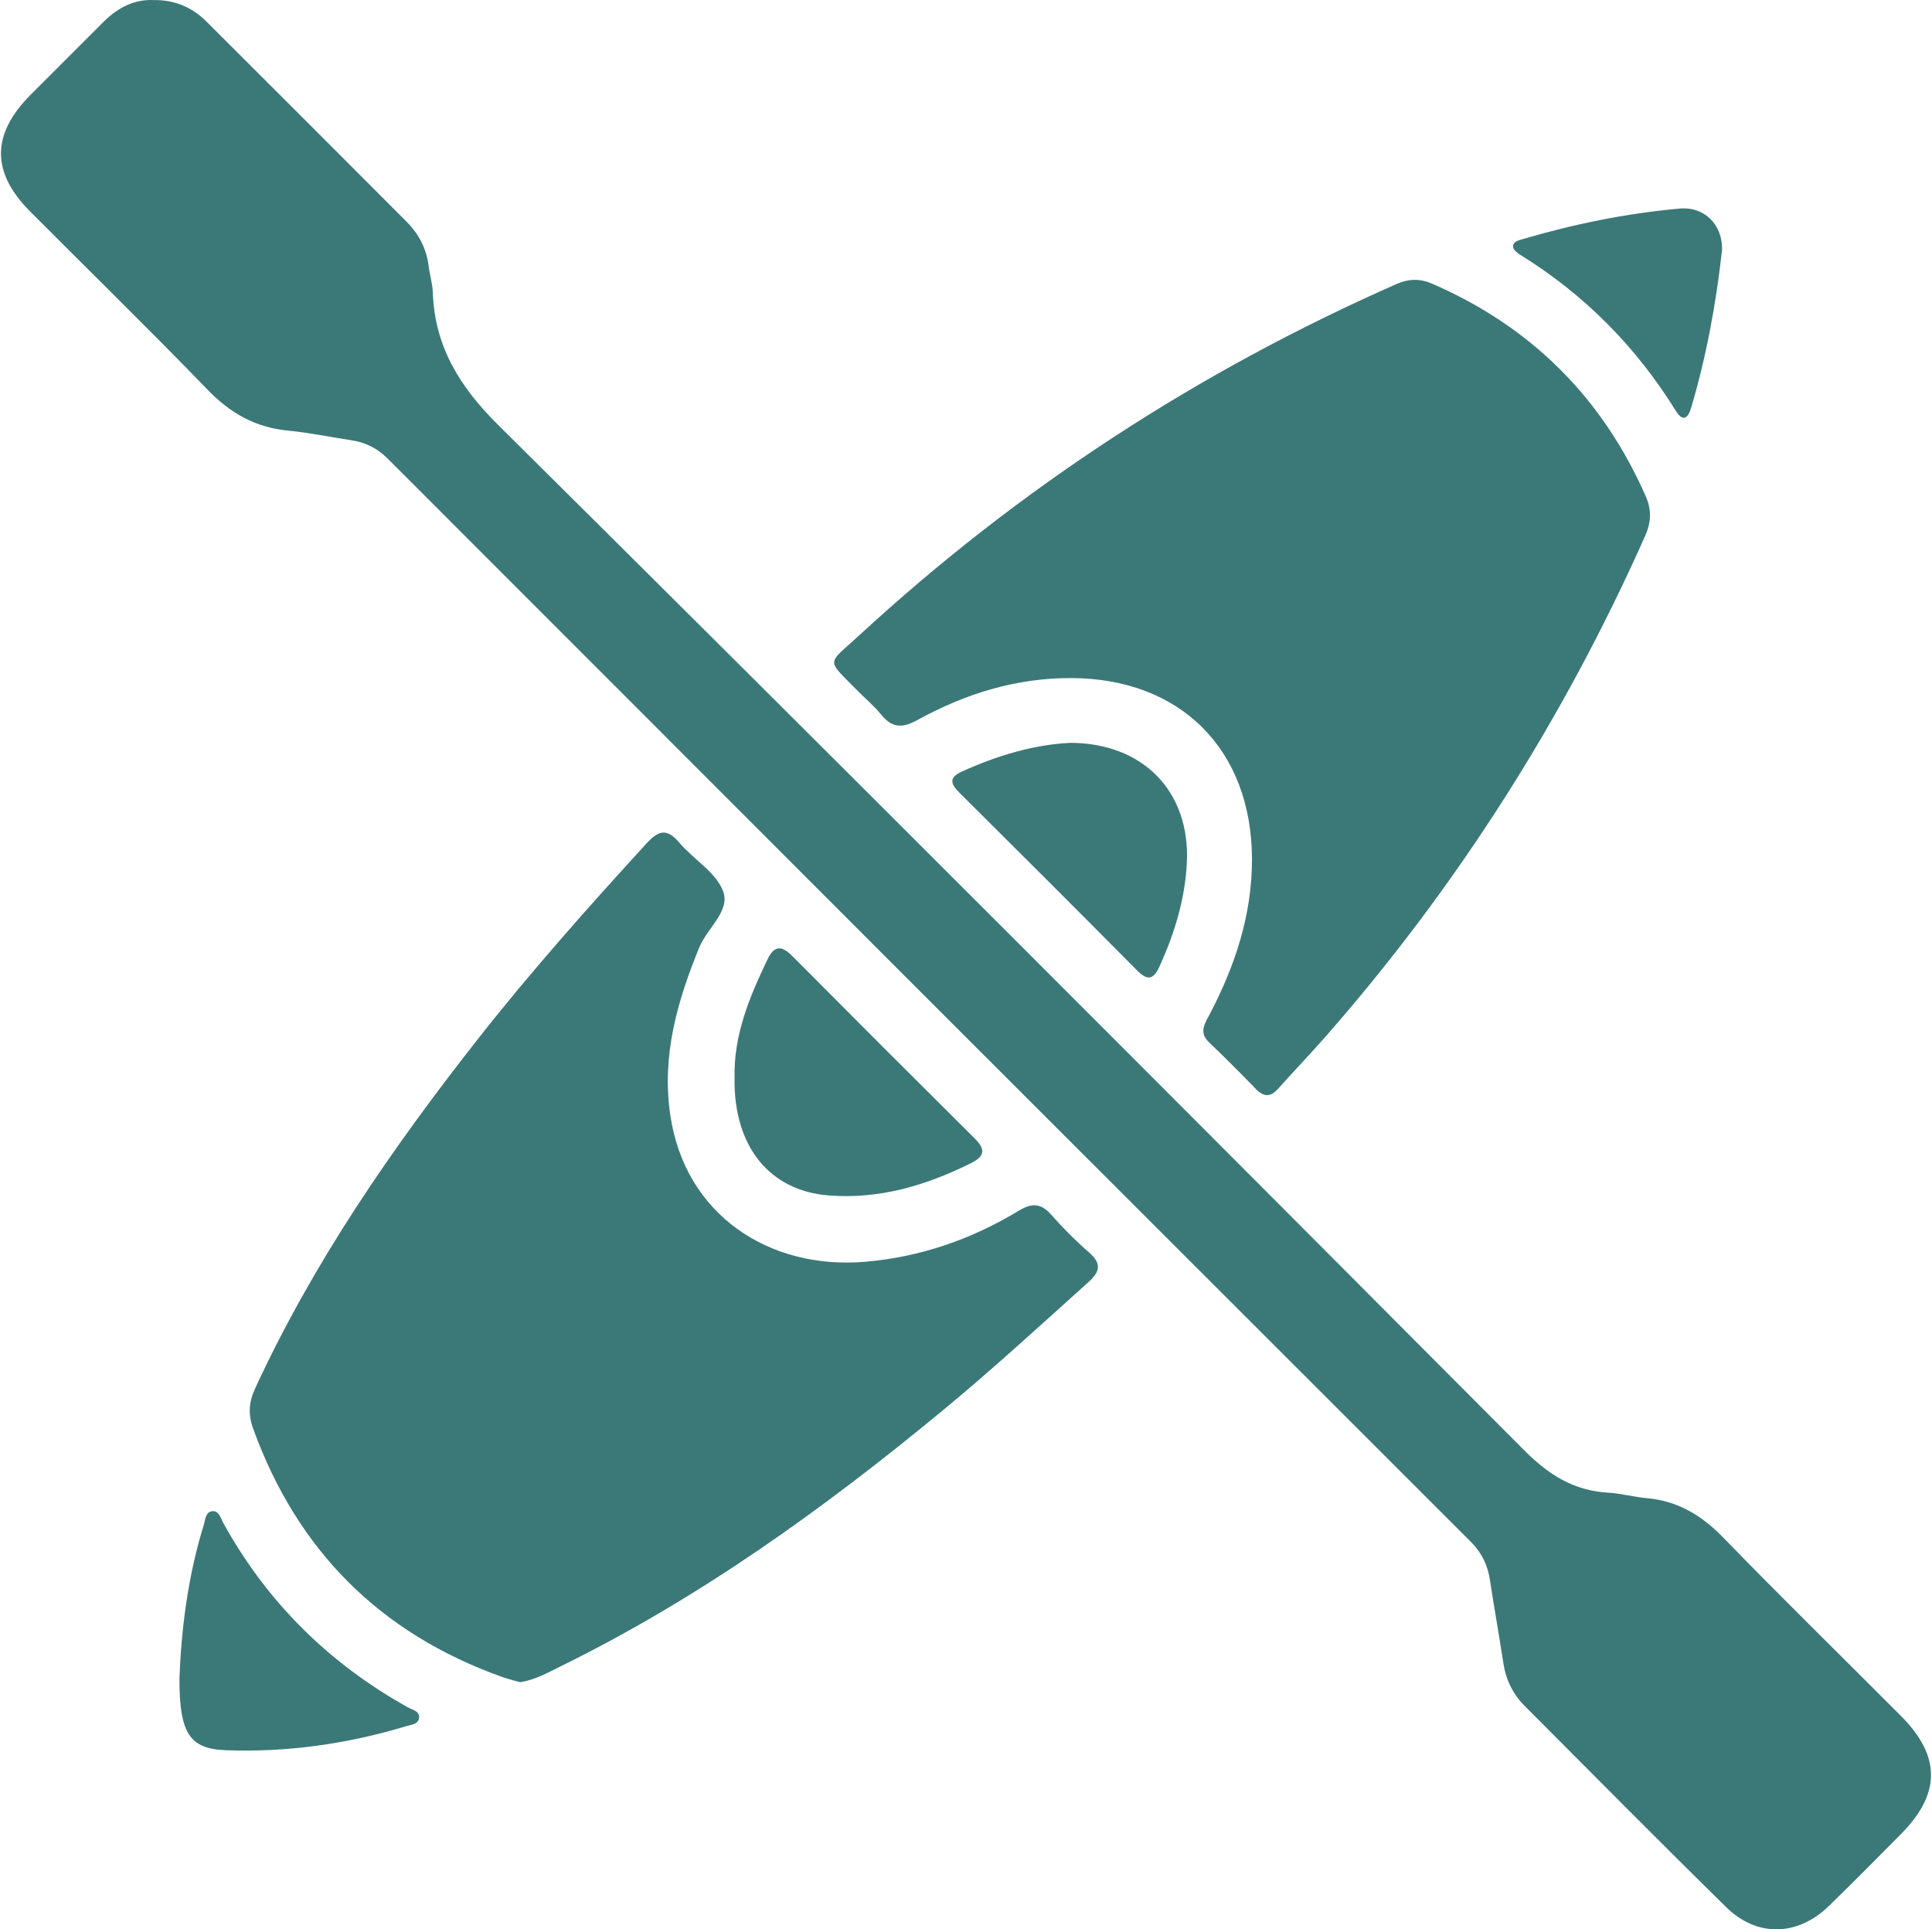
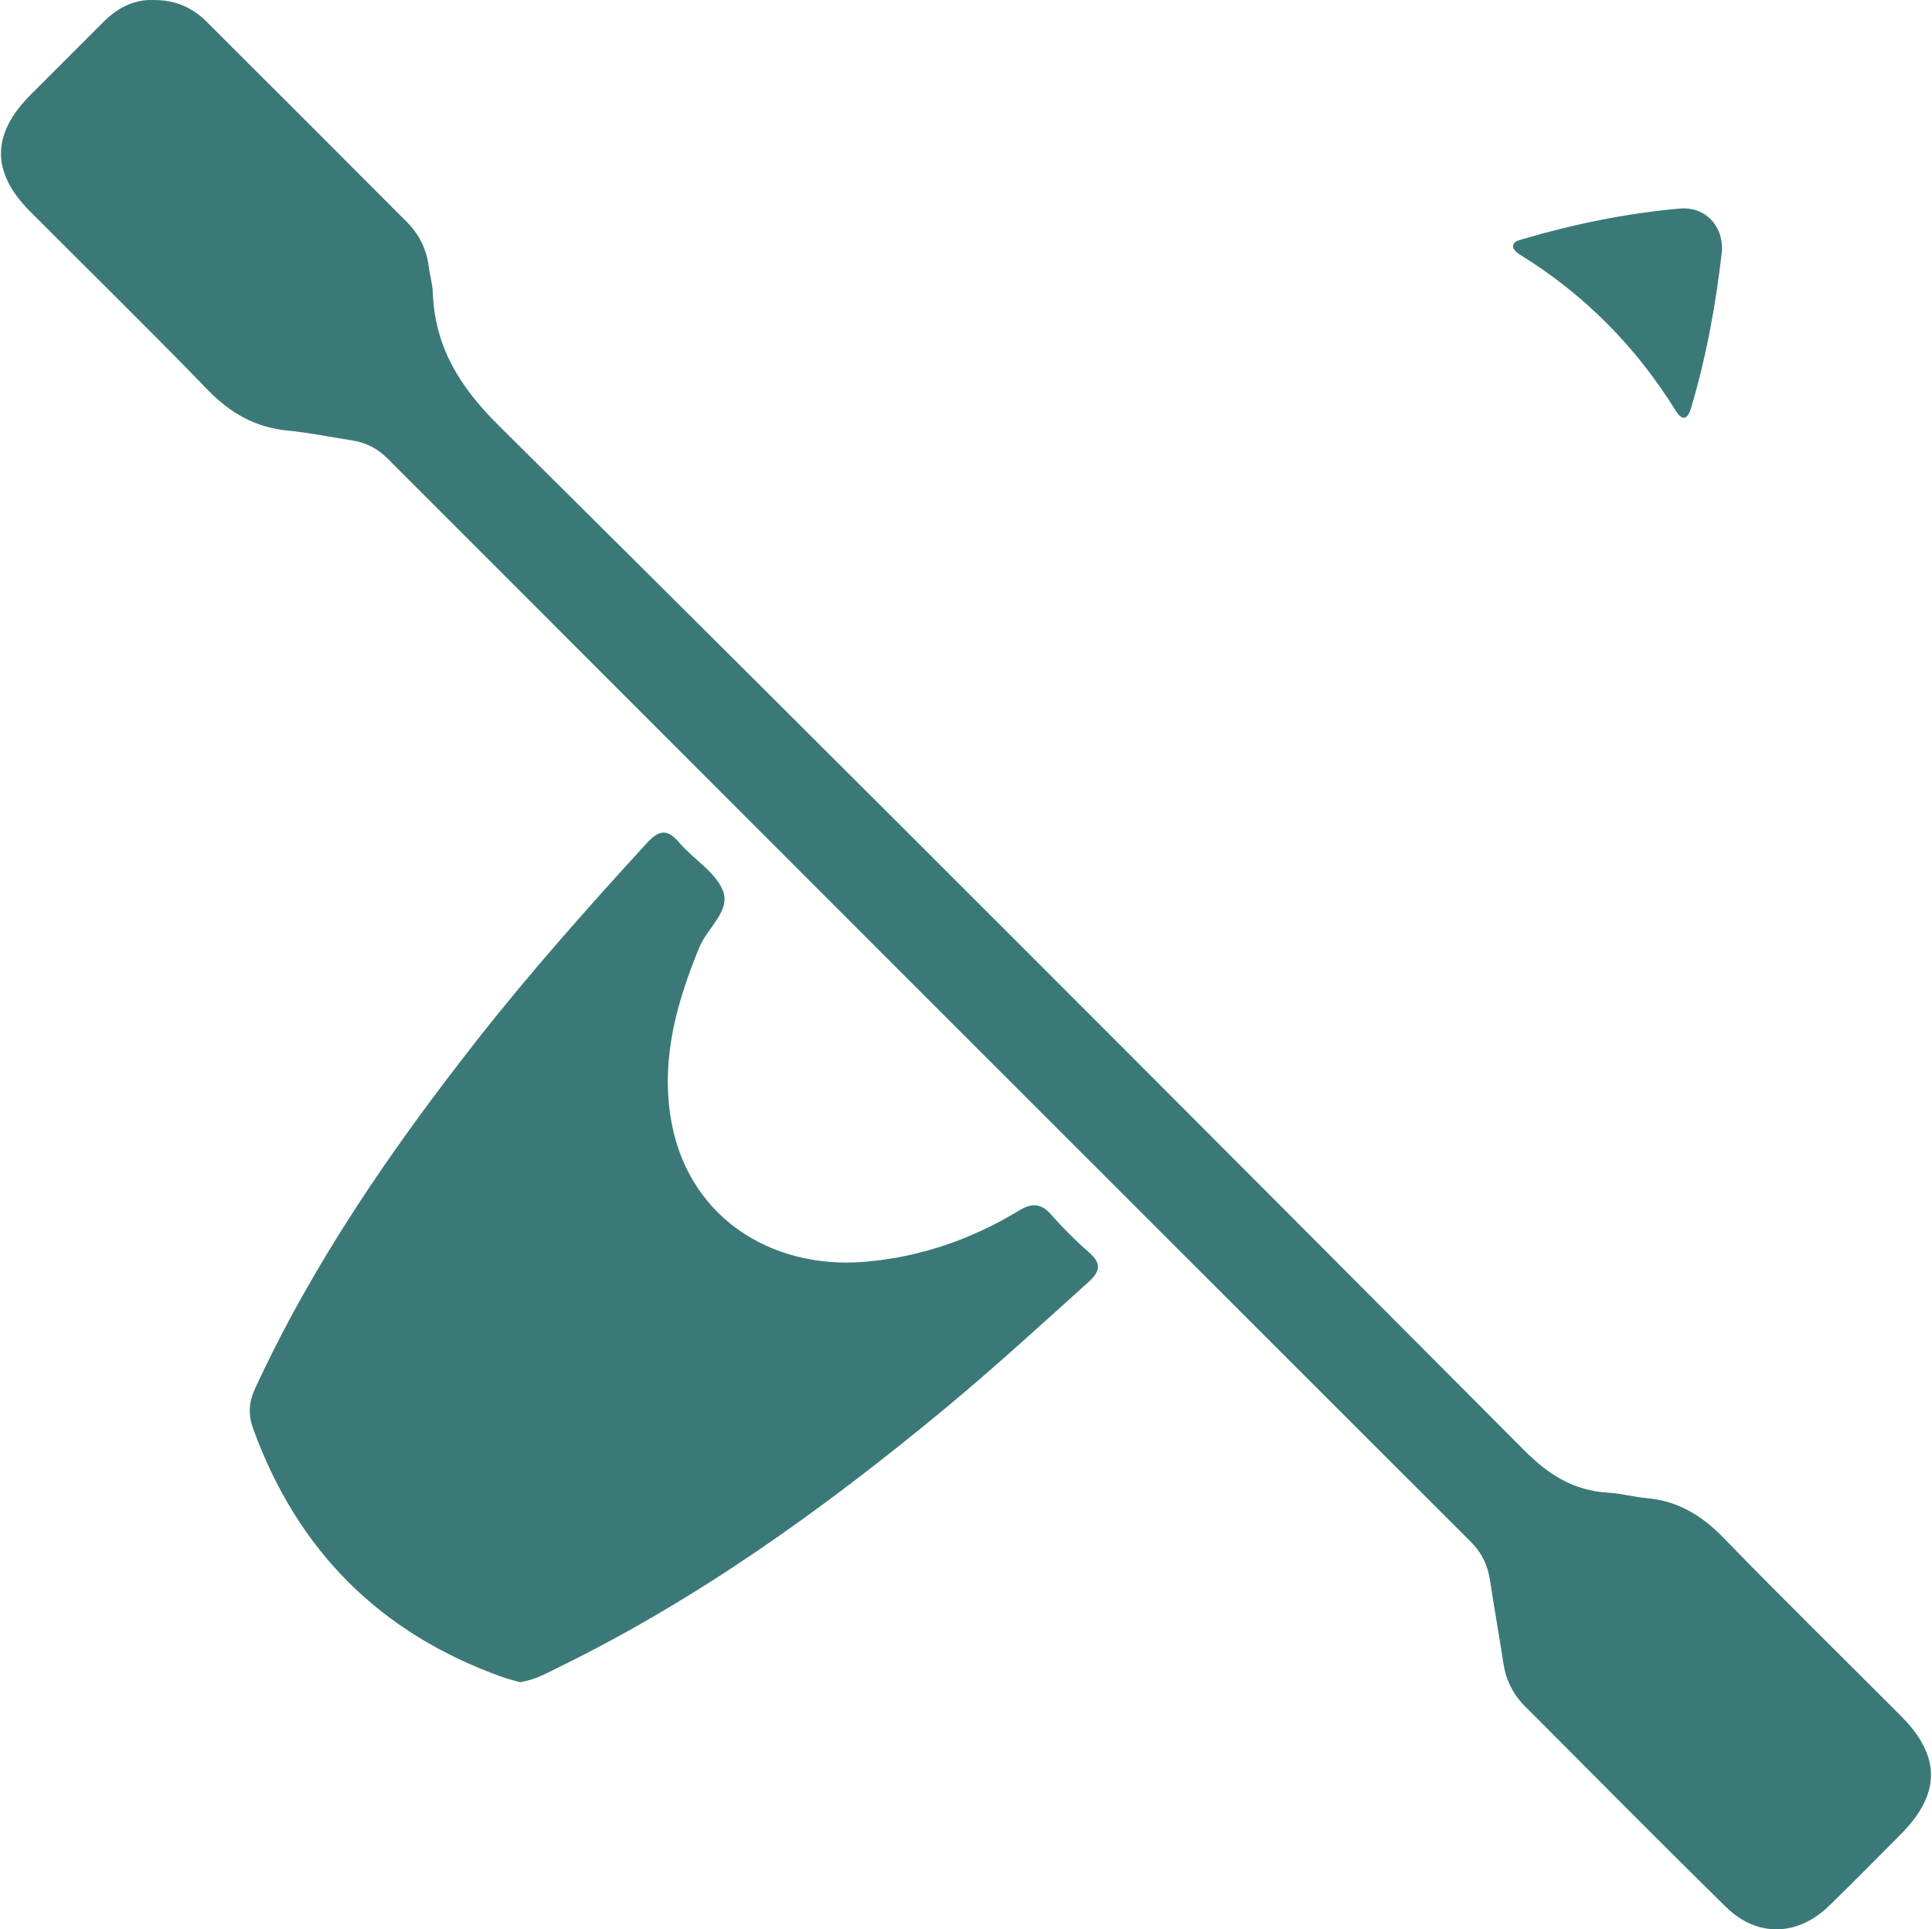
<svg xmlns="http://www.w3.org/2000/svg" width="701" height="700" viewBox="0 0 701 700" fill="none">
  <path d="M55.709 0.024C63.737 -0.083 69.902 2.828 75.019 7.923C99.21 32.05 123.379 56.22 147.506 80.411C151.959 84.885 154.763 90.237 155.534 96.595C155.919 99.763 156.926 102.889 157.033 106.057C157.739 125.774 166.73 140.289 180.881 154.311C305.433 277.814 429.321 401.98 553.101 526.253C561.9 535.094 571.02 540.832 583.415 541.56C588.189 541.838 592.899 543.144 597.651 543.572C608.869 544.6 617.497 549.866 625.31 557.915C646.504 579.751 668.276 601.031 689.748 622.589C704.327 637.232 704.263 650.869 689.599 665.576C680.928 674.268 672.344 683.045 663.524 691.587C652.22 702.526 637.534 702.954 626.317 691.951C601.74 667.824 577.528 643.333 553.208 618.949C548.97 614.689 546.401 609.509 545.48 603.472C543.96 593.453 542.162 583.477 540.642 573.458C539.828 567.999 537.73 563.481 533.727 559.457C402.646 428.504 271.629 297.487 140.677 166.406C136.866 162.596 132.585 160.498 127.425 159.727C119.783 158.571 112.183 156.966 104.497 156.238C92.723 155.103 83.603 149.965 75.361 141.445C54.21 119.566 32.417 98.308 10.945 76.75C-3.249 62.492 -3.163 48.706 11.137 34.362C20 25.478 28.884 16.615 37.747 7.752C42.885 2.657 48.944 -0.297 55.709 0.024Z" fill="#3B7978" />
  <path d="M188.761 610.342C186.792 609.786 184.458 609.251 182.21 608.437C137.939 592.638 107.903 562.581 91.869 518.395C90.006 513.279 90.242 508.826 92.532 503.838C113.705 457.939 142.199 416.707 173.262 377.146C192.572 352.569 213.338 329.235 234.425 306.178C238.728 301.468 241.789 300.205 246.413 305.664C251.572 311.766 259.686 316.39 262.34 323.262C265.145 330.455 256.582 336.727 253.713 343.771C245.749 363.273 240.055 382.883 243.18 404.419C248.49 440.898 279.21 460.765 313.955 457.789C333.993 456.077 352.554 449.633 369.68 439.25C374.411 436.381 377.729 436.51 381.433 440.727C385.65 445.523 390.21 450.104 395.027 454.3C399.608 458.282 399.416 461.129 394.92 465.175C377.451 480.889 360.154 496.795 342.021 511.759C298.884 547.403 253.67 579.922 203.233 604.669C198.716 606.896 194.285 609.465 188.74 610.321L188.761 610.342Z" fill="#3B7978" />
-   <path d="M388.476 246.021C368.503 245.978 350.049 251.779 332.751 261.306C327.314 264.303 323.567 264.067 319.693 259.251C317.188 256.147 314.084 253.556 311.258 250.709C299.505 238.763 299.933 241.418 311.836 230.436C369.659 177.151 434.675 134.828 506.627 103.08C511.144 101.089 515.19 101.003 519.643 102.93C555.565 118.536 581.362 144.226 597.14 180.063C599.345 185.072 599.109 189.546 596.861 194.577C567.426 260.642 529.127 321.034 481.515 375.475C475.714 382.111 469.613 388.448 463.747 395.02C460.985 398.103 458.566 398.06 455.719 395.148C450.131 389.411 444.501 383.695 438.699 378.193C434.932 374.618 437.072 371.493 438.828 368.174C448.119 350.47 454.306 331.931 454.263 311.636C454.156 271.924 428.274 246.021 388.476 246.021Z" fill="#3B7978" />
-   <path d="M266.534 391.434C266.063 375.699 271.929 361.72 278.544 347.954C281.049 342.752 283.832 343.18 287.557 346.948C309.543 369.084 331.593 391.134 353.729 413.12C357.711 417.081 357.261 419.564 352.295 422.026C336.025 430.097 319.177 435.17 300.723 433.736C279.294 432.066 266.277 416.117 266.513 391.434H266.534Z" fill="#3B7978" />
-   <path d="M388.161 269.51C414.771 269.51 431.854 287.171 430.634 312.925C430.013 326.134 426.181 338.615 420.722 350.625C418.603 355.291 416.483 356.019 412.608 352.123C391.179 330.501 369.643 309.007 348.063 287.557C344.809 284.324 344.274 282.076 349.048 279.914C361.807 274.134 374.995 270.195 388.139 269.531L388.161 269.51Z" fill="#3B7978" />
-   <path d="M65.114 608.686C65.799 591.367 68.09 572.121 73.891 553.432C74.491 551.463 74.534 548.573 76.996 548.294C79.479 547.994 80.057 550.863 81.042 552.619C96.926 581.348 119.362 603.505 147.984 619.454C149.697 620.396 152.544 620.846 151.988 623.586C151.581 625.641 149.162 625.748 147.428 626.283C126.105 632.727 104.291 635.831 82.048 635.018C68.711 634.547 65.05 628.895 65.114 608.686Z" fill="#3B7978" />
  <path d="M624.827 90.643C622.644 110.274 619.133 129.349 613.588 148.016C612.411 151.956 610.548 153.112 607.979 148.958C593.55 125.709 574.818 106.785 551.505 92.399C550.456 91.756 549.086 90.6 549 89.594C548.85 87.71 550.82 87.261 552.297 86.811C570.965 81.309 589.997 77.413 609.371 75.679C618.683 74.844 625.041 81.737 624.827 90.665V90.643Z" fill="#3B7978" />
</svg>